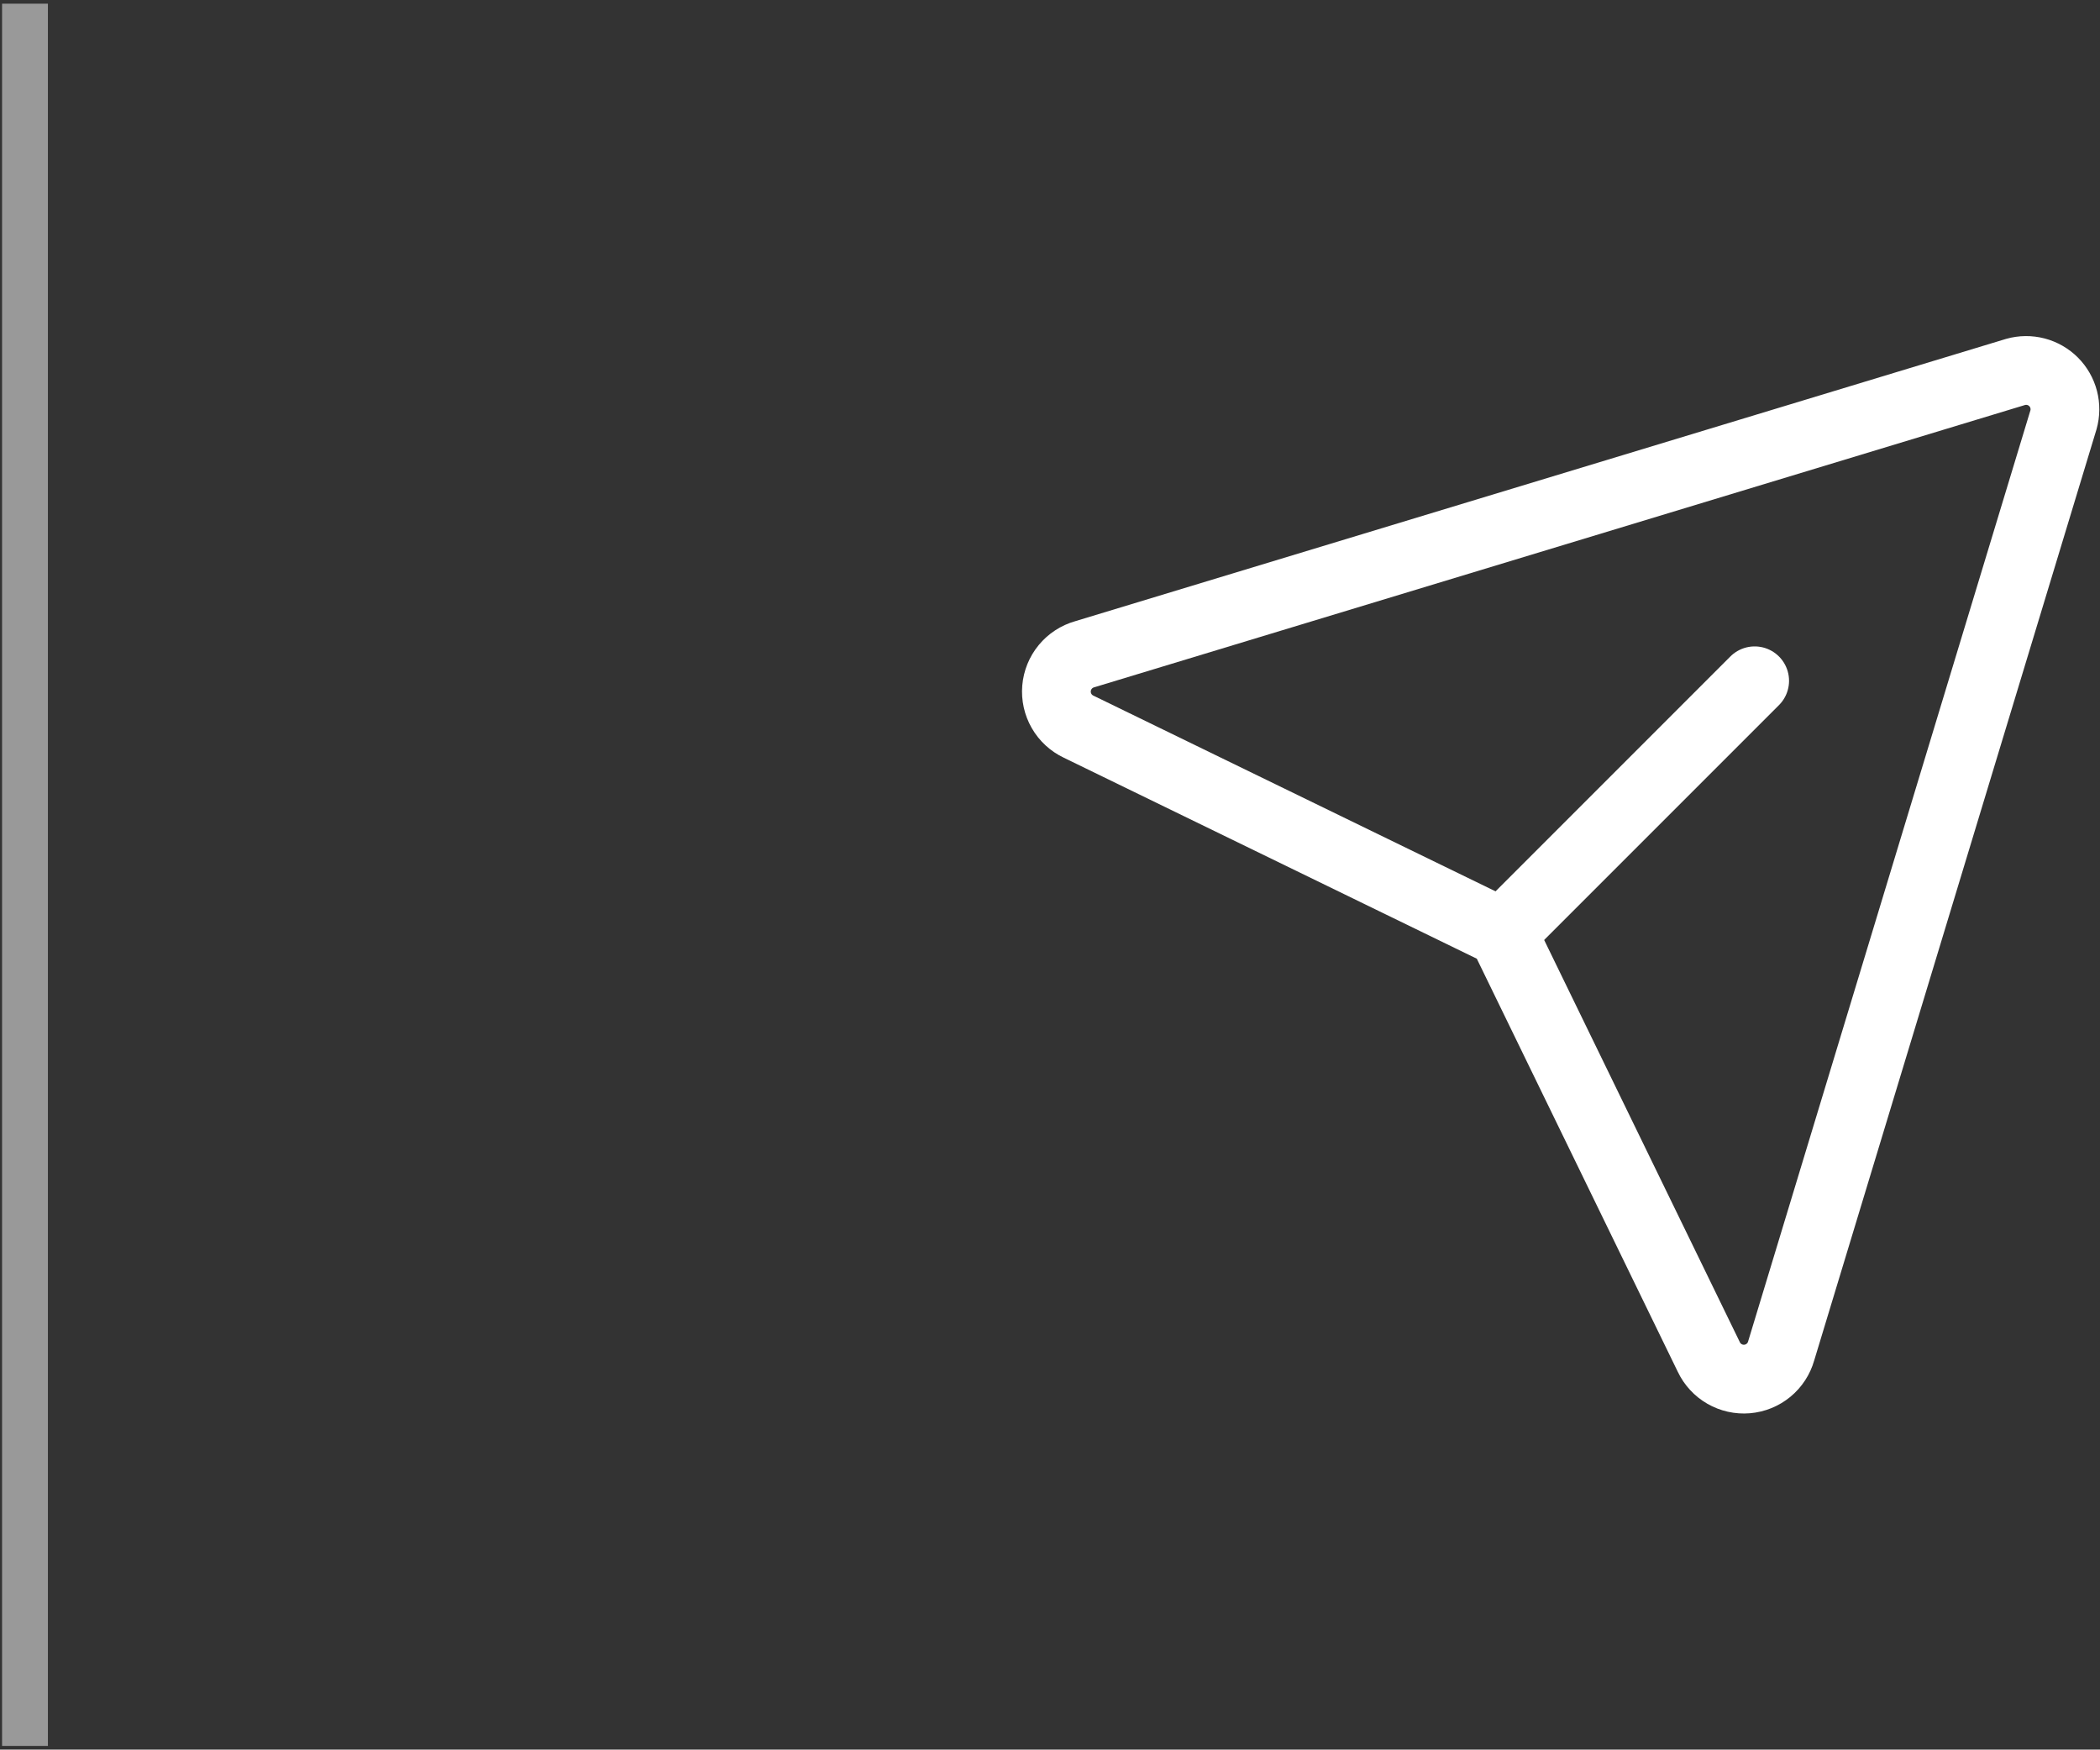
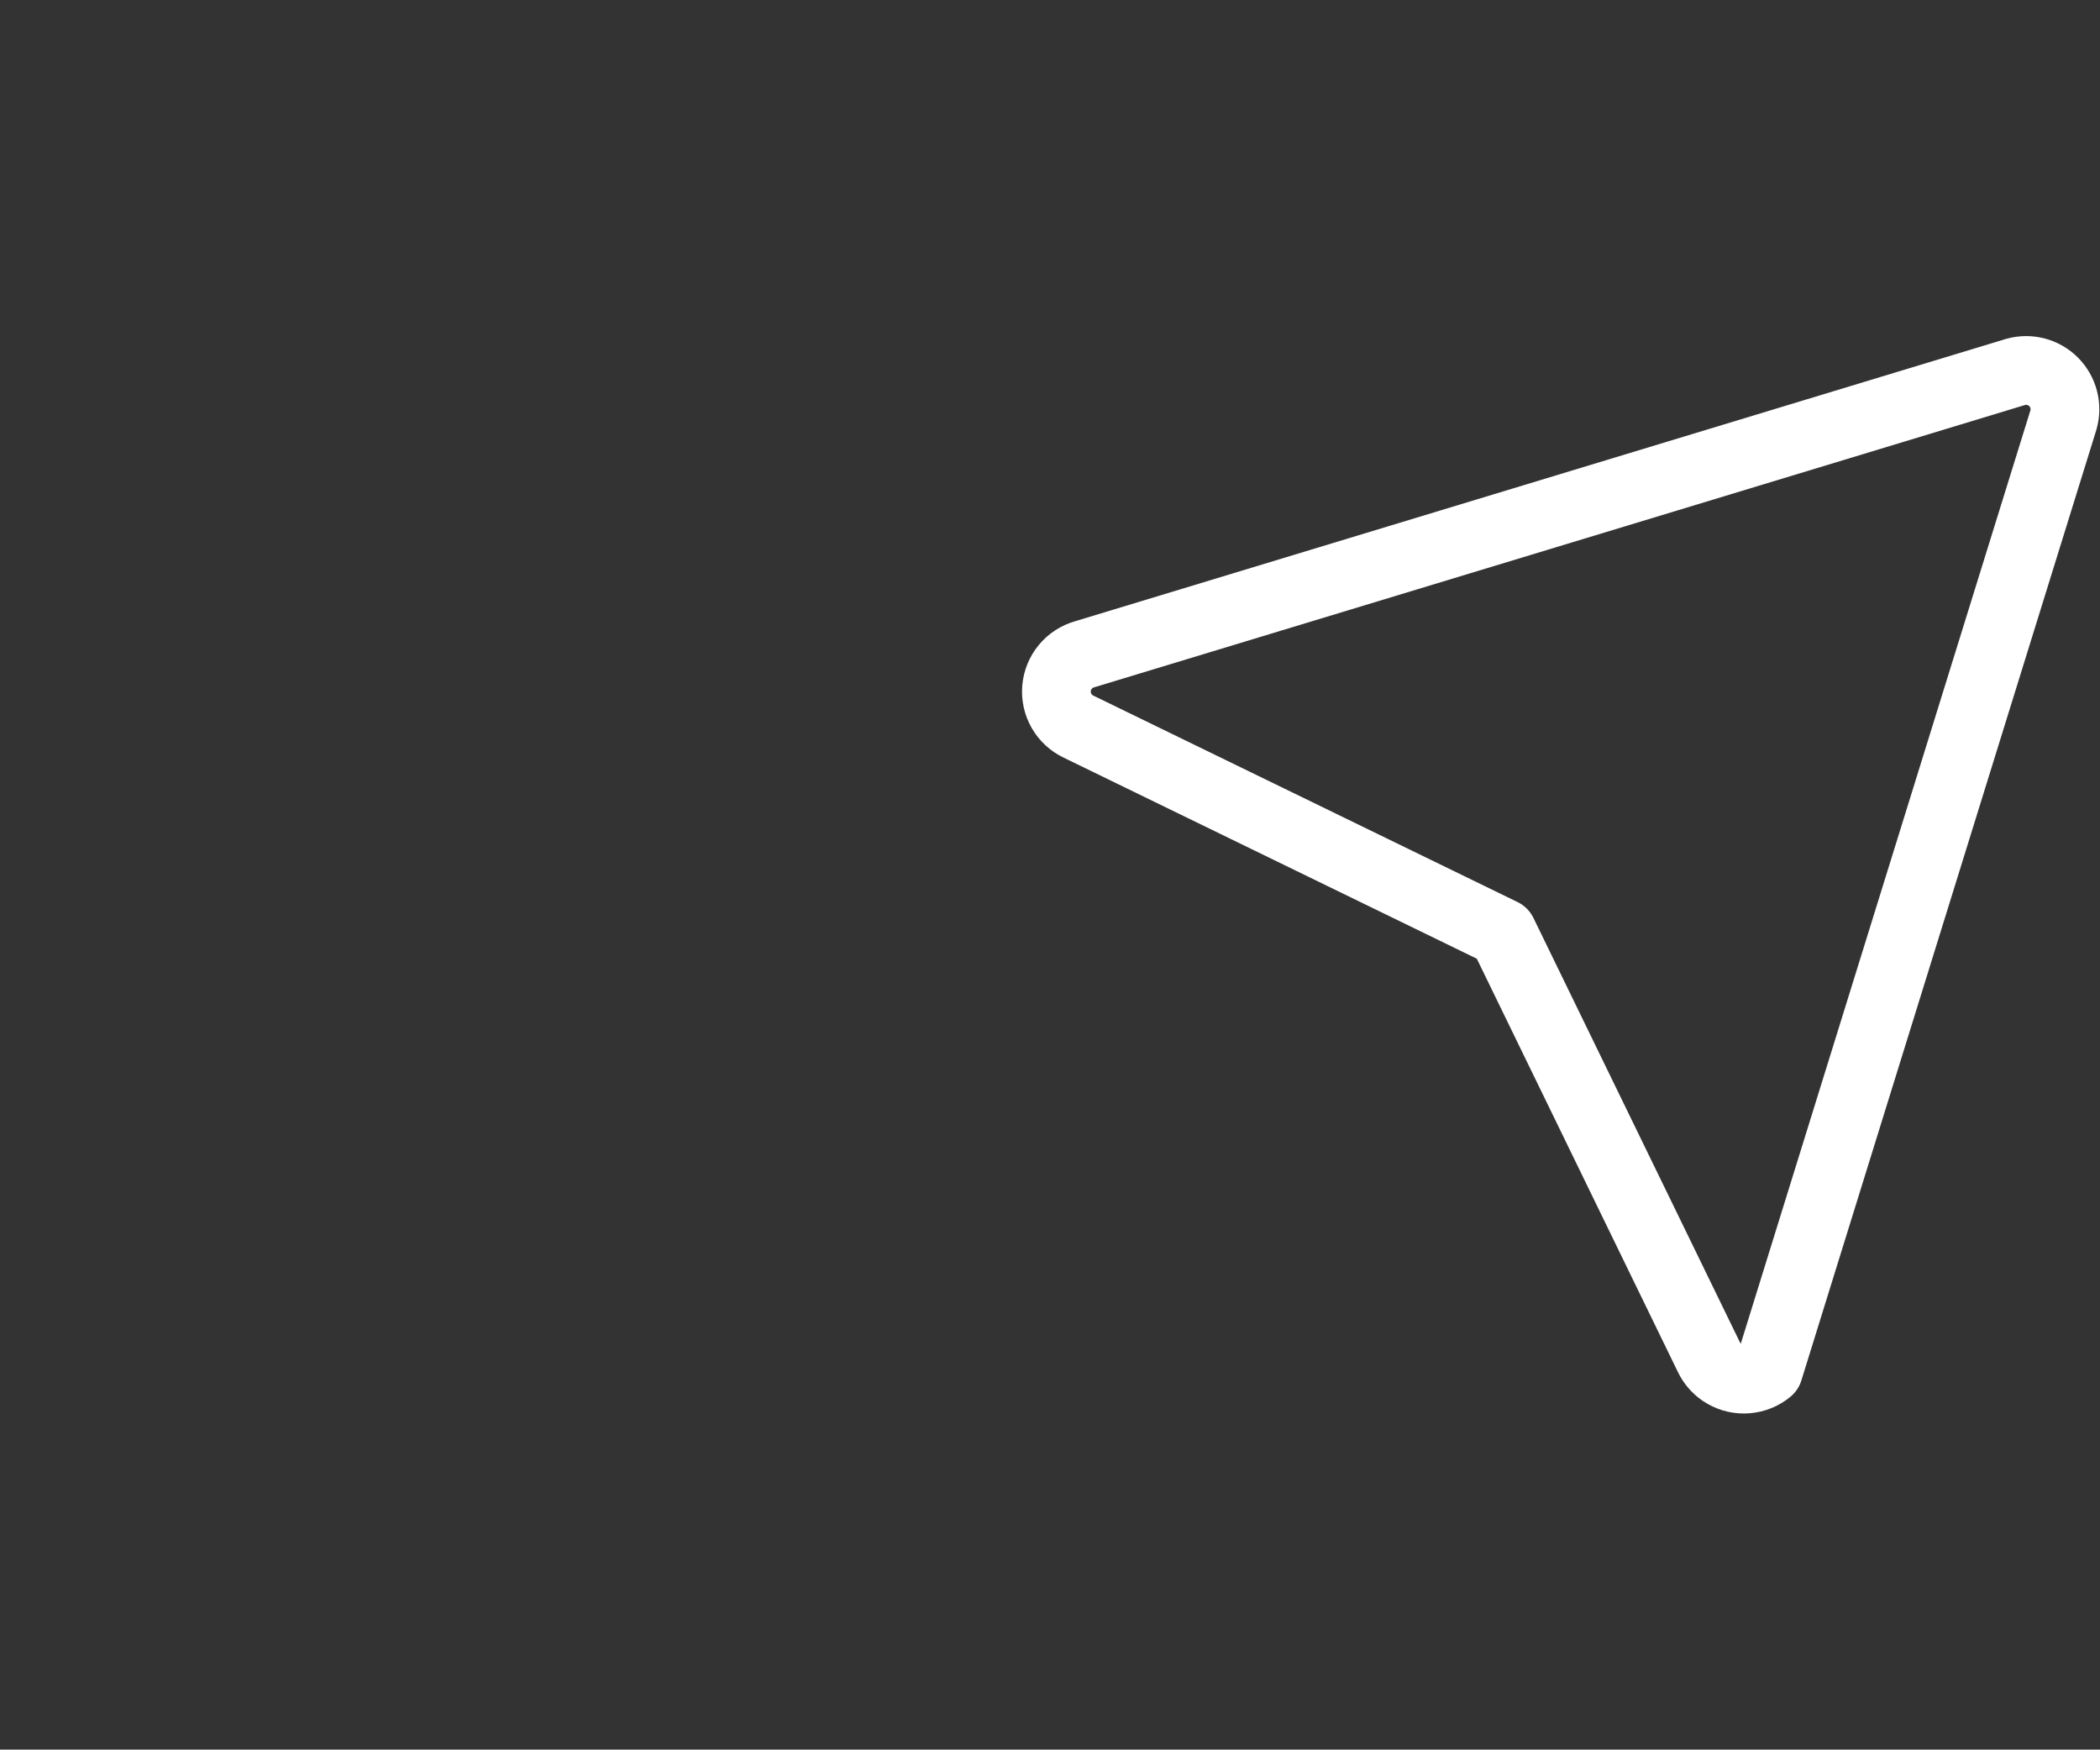
<svg xmlns="http://www.w3.org/2000/svg" width="509" height="424" viewBox="0 0 509 424" fill="none">
  <rect x="0" y="0" width="509" height="424" fill="#333333" stroke="none" />
-   <rect x="0.501" y="0.894" width="11.111" height="422.212" fill="white" fill-opacity="0.5" />
-   <path d="M364.183 226.099L425.297 164.986" stroke="white" stroke-width="16.666" stroke-linecap="round" stroke-linejoin="round" />
-   <path d="M500.148 101.733C500.601 100.125 500.618 98.425 500.196 96.808C499.774 95.191 498.928 93.716 497.747 92.535C496.565 91.353 495.09 90.508 493.473 90.086C491.857 89.664 490.157 89.68 488.548 90.133L262.898 158.557C261.056 159.077 259.417 160.147 258.199 161.623C256.981 163.1 256.243 164.913 256.083 166.821C255.923 168.729 256.349 170.639 257.305 172.298C258.26 173.957 259.699 175.284 261.429 176.103L364.182 226.099L414.178 328.84C414.997 330.57 416.324 332.009 417.983 332.965C419.642 333.92 421.553 334.346 423.46 334.187C425.368 334.027 427.181 333.289 428.658 332.071C430.135 330.853 431.205 329.213 431.724 327.371L500.148 101.733Z" stroke="white" stroke-width="16.666" stroke-linecap="round" stroke-linejoin="round" />
+   <path d="M500.148 101.733C500.601 100.125 500.618 98.425 500.196 96.808C499.774 95.191 498.928 93.716 497.747 92.535C496.565 91.353 495.09 90.508 493.473 90.086C491.857 89.664 490.157 89.68 488.548 90.133L262.898 158.557C261.056 159.077 259.417 160.147 258.199 161.623C256.981 163.1 256.243 164.913 256.083 166.821C255.923 168.729 256.349 170.639 257.305 172.298C258.26 173.957 259.699 175.284 261.429 176.103L364.182 226.099L414.178 328.84C414.997 330.57 416.324 332.009 417.983 332.965C419.642 333.92 421.553 334.346 423.46 334.187C425.368 334.027 427.181 333.289 428.658 332.071L500.148 101.733Z" stroke="white" stroke-width="16.666" stroke-linecap="round" stroke-linejoin="round" />
</svg>